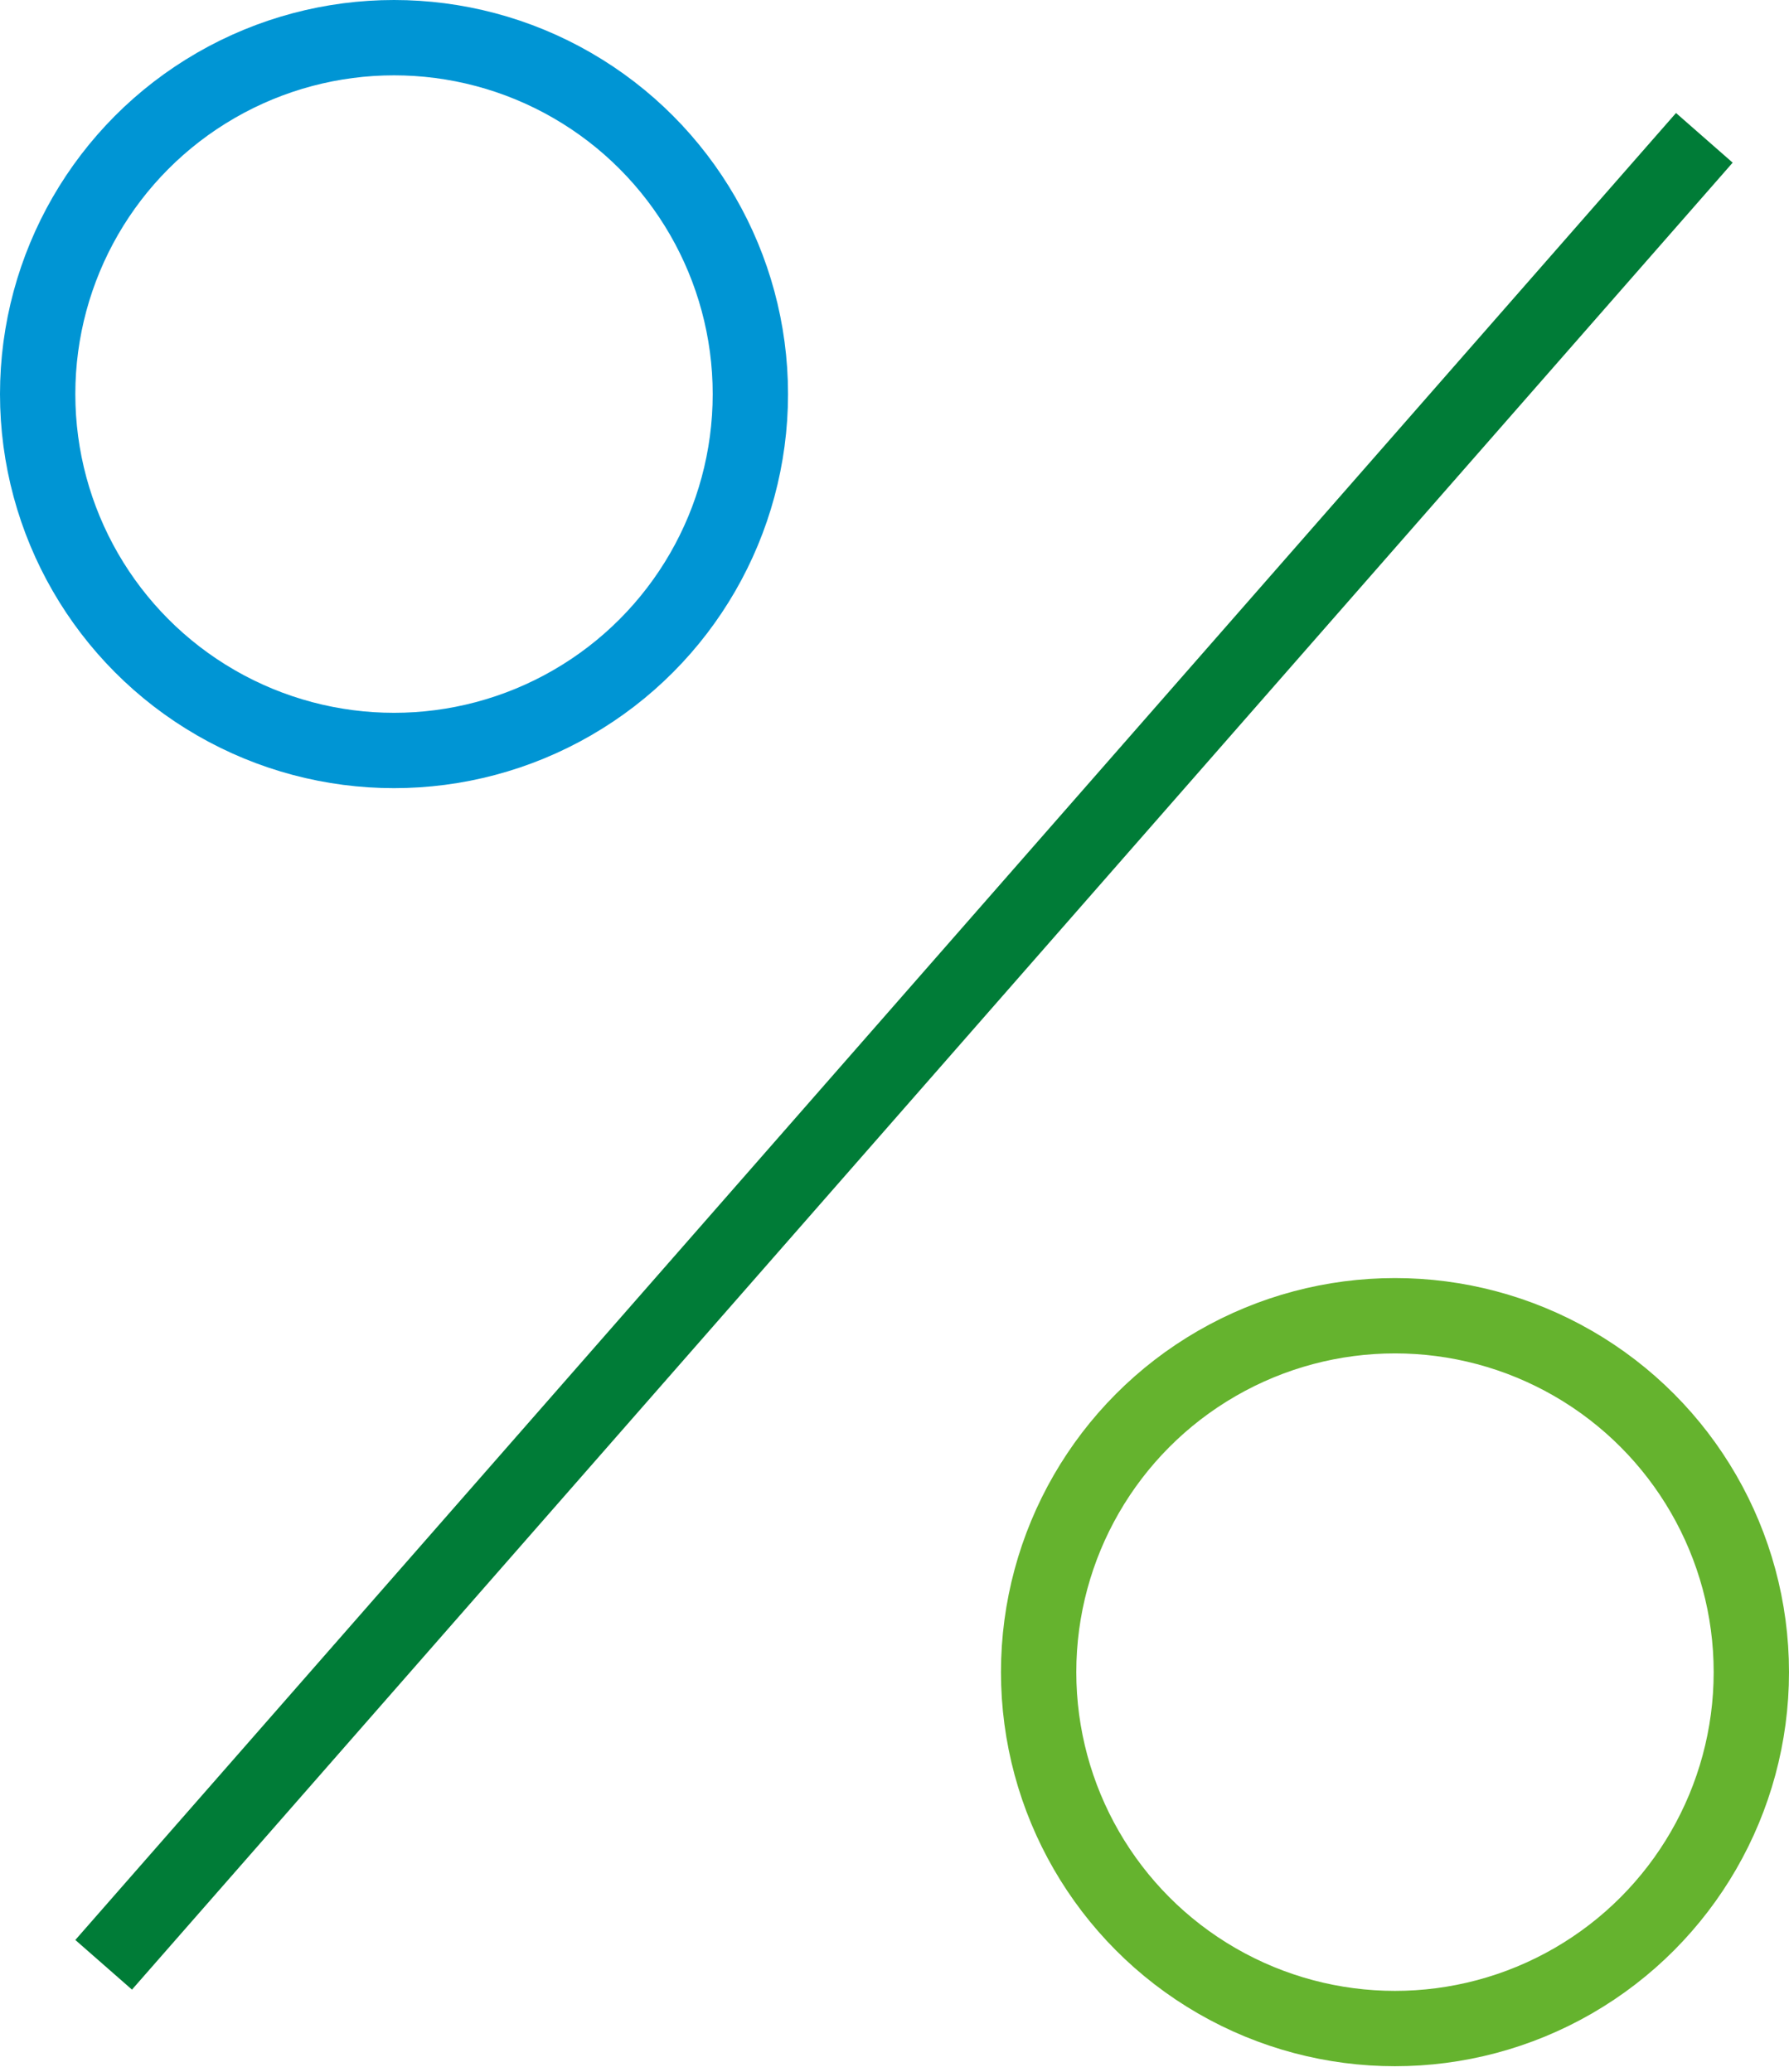
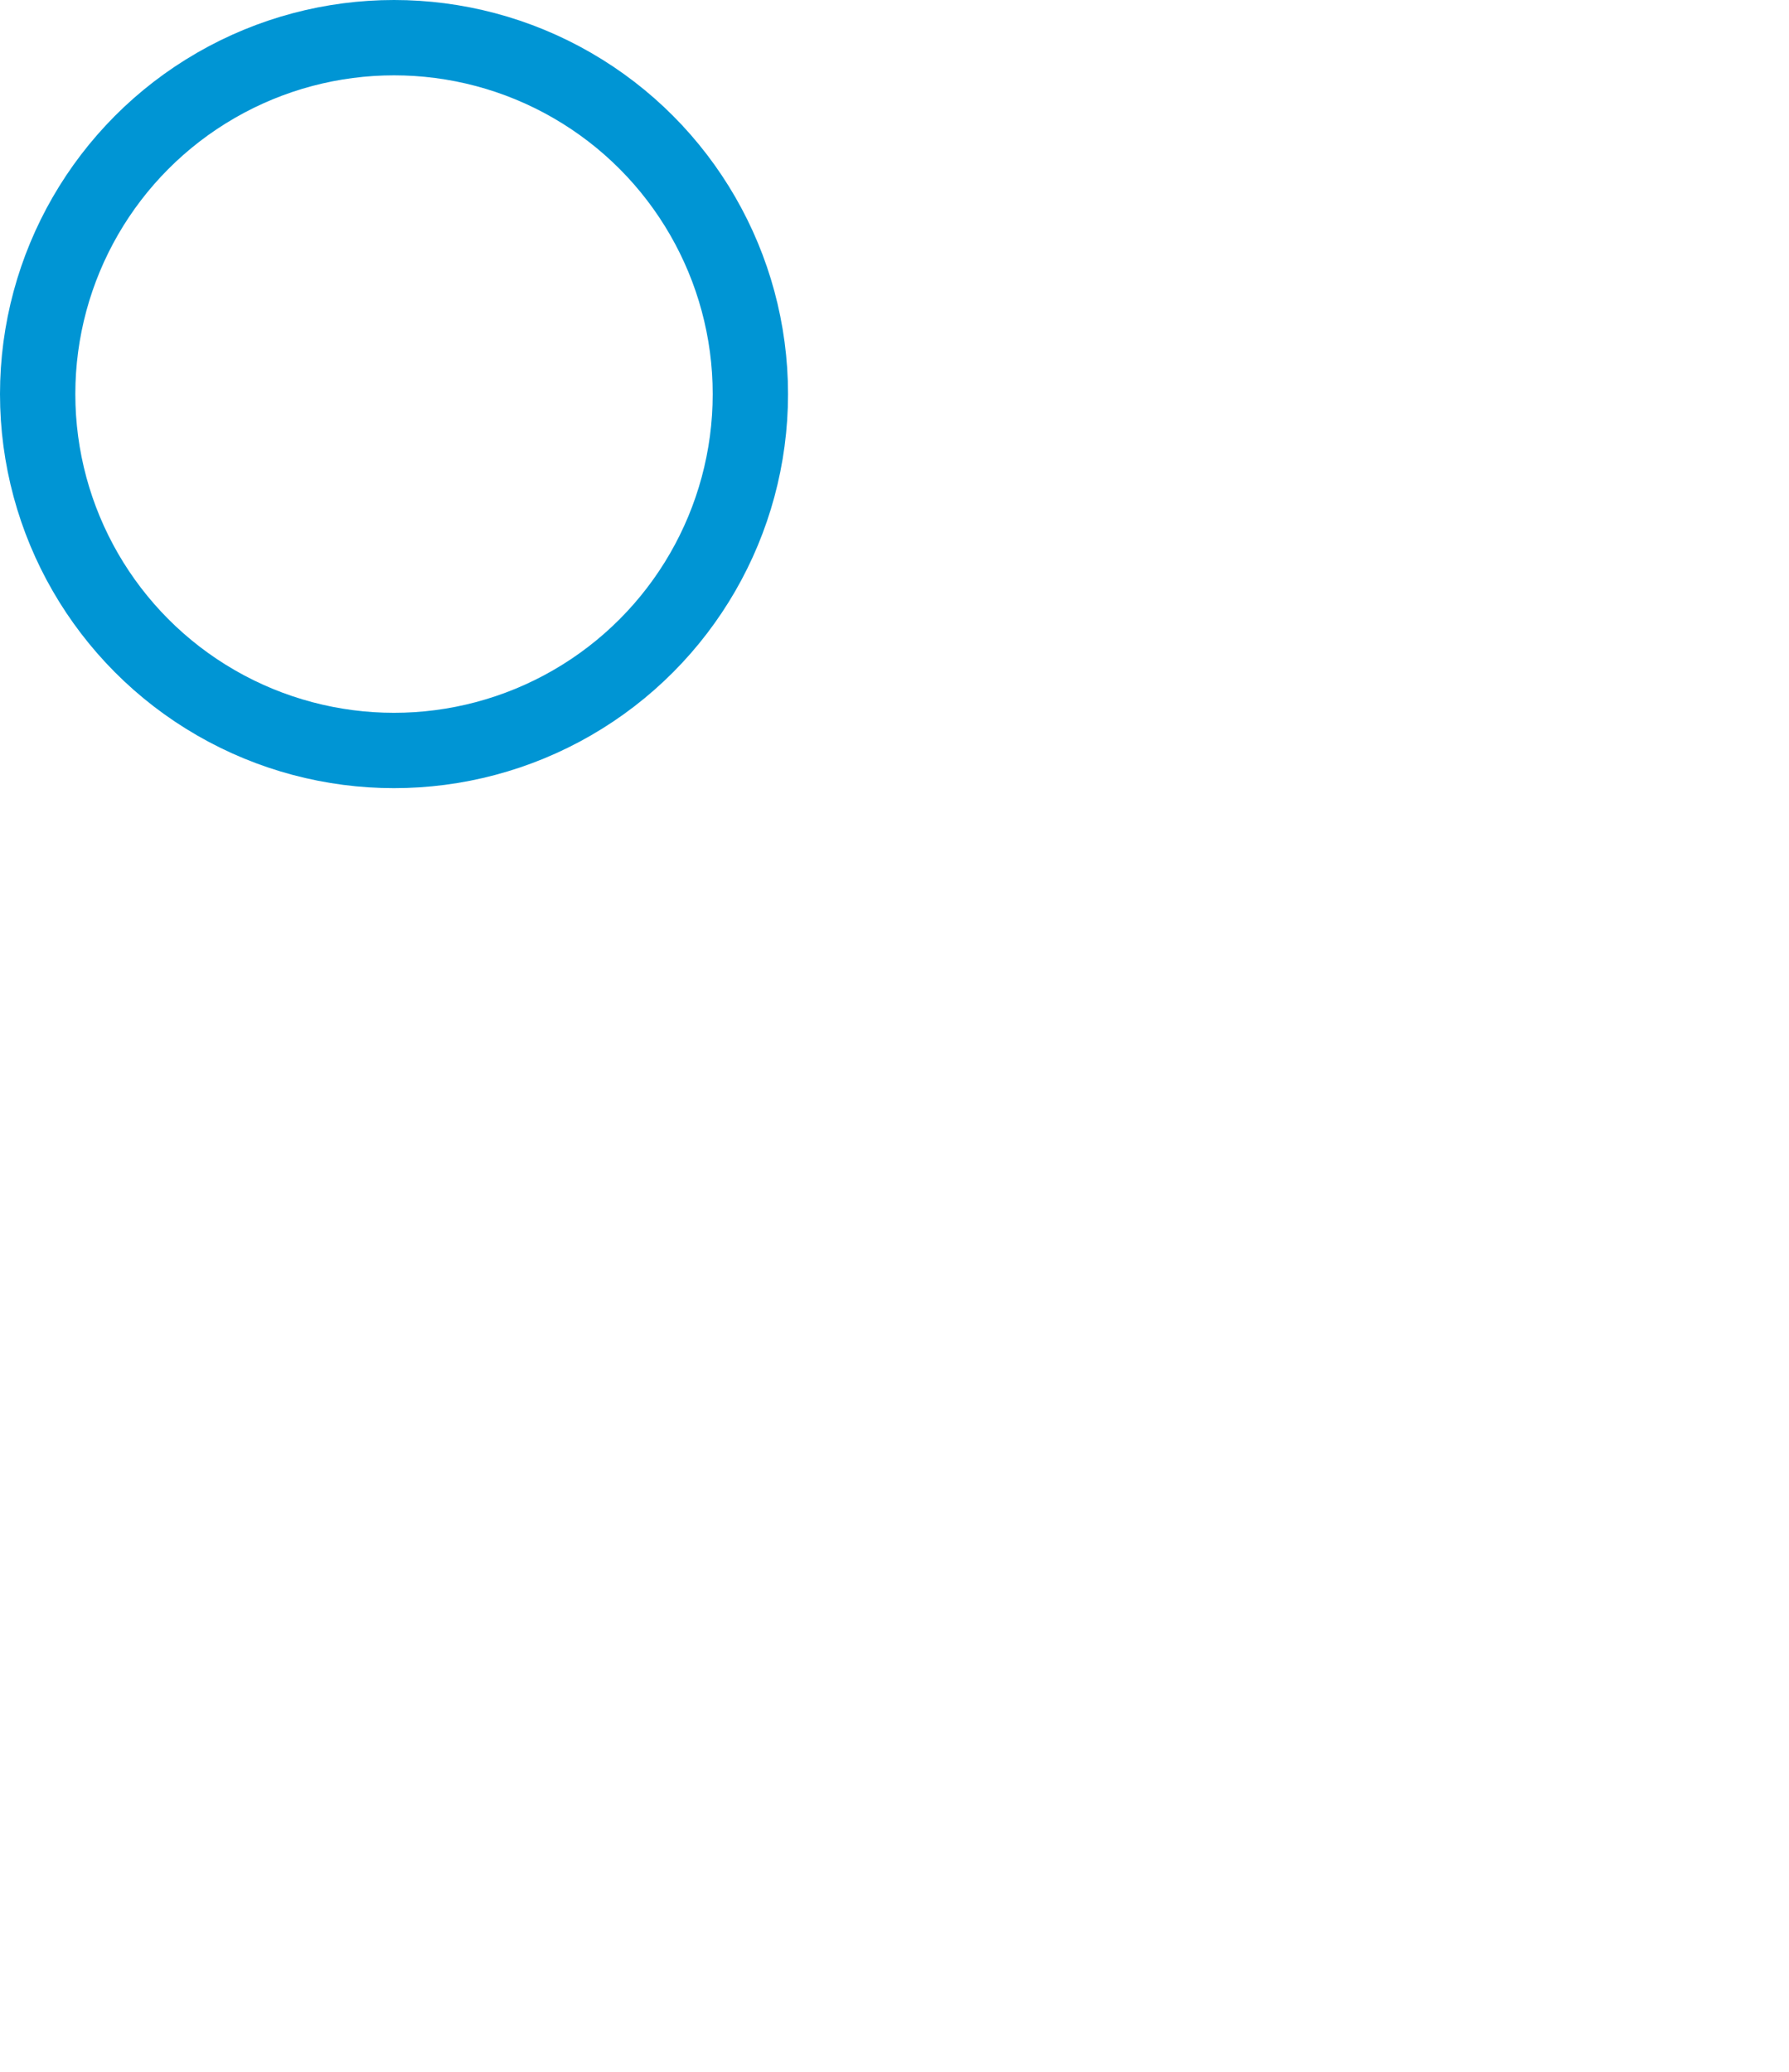
<svg xmlns="http://www.w3.org/2000/svg" width="95" height="110" viewBox="0 0 95 110" fill="none">
  <circle cx="20.923" cy="20.923" r="18.923" stroke="#0095D4" stroke-width="4" />
-   <circle cx="74.077" cy="88.78" r="18.923" stroke="#65B32E" stroke-width="4" />
-   <line x1="90.504" y1="7.318" x2="5.504" y2="104.318" stroke="#007C37" stroke-width="4" />
</svg>